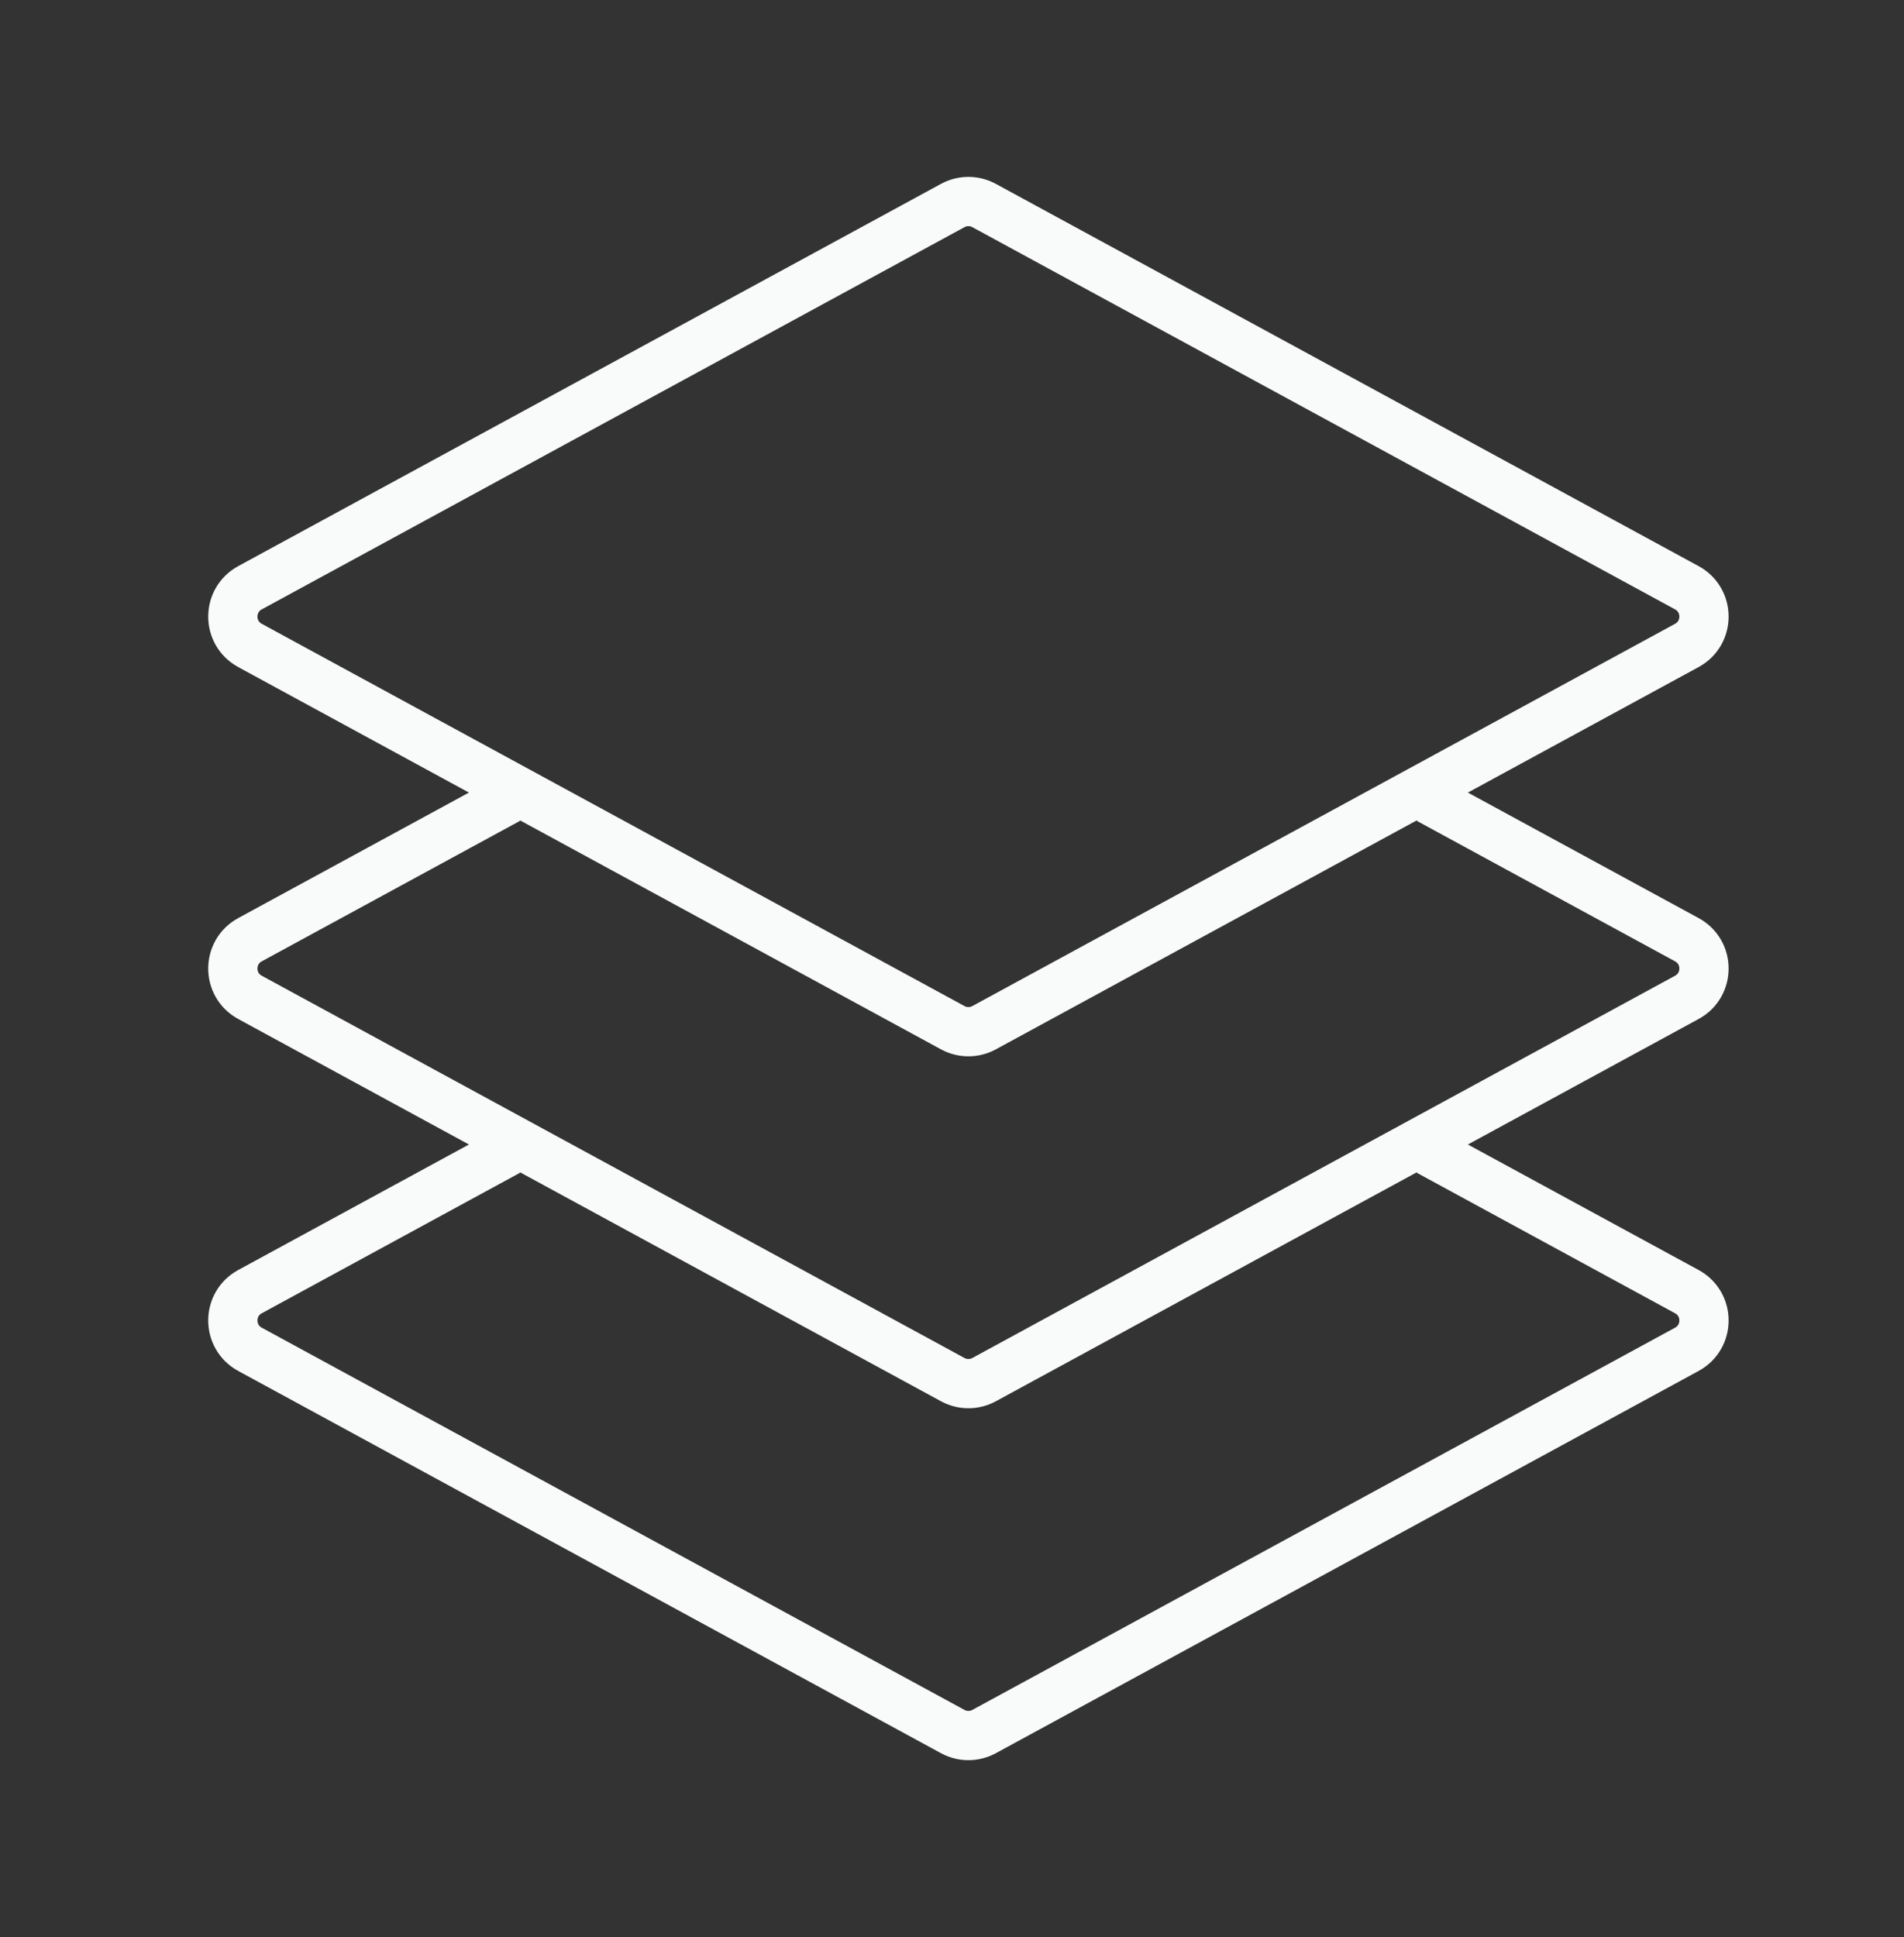
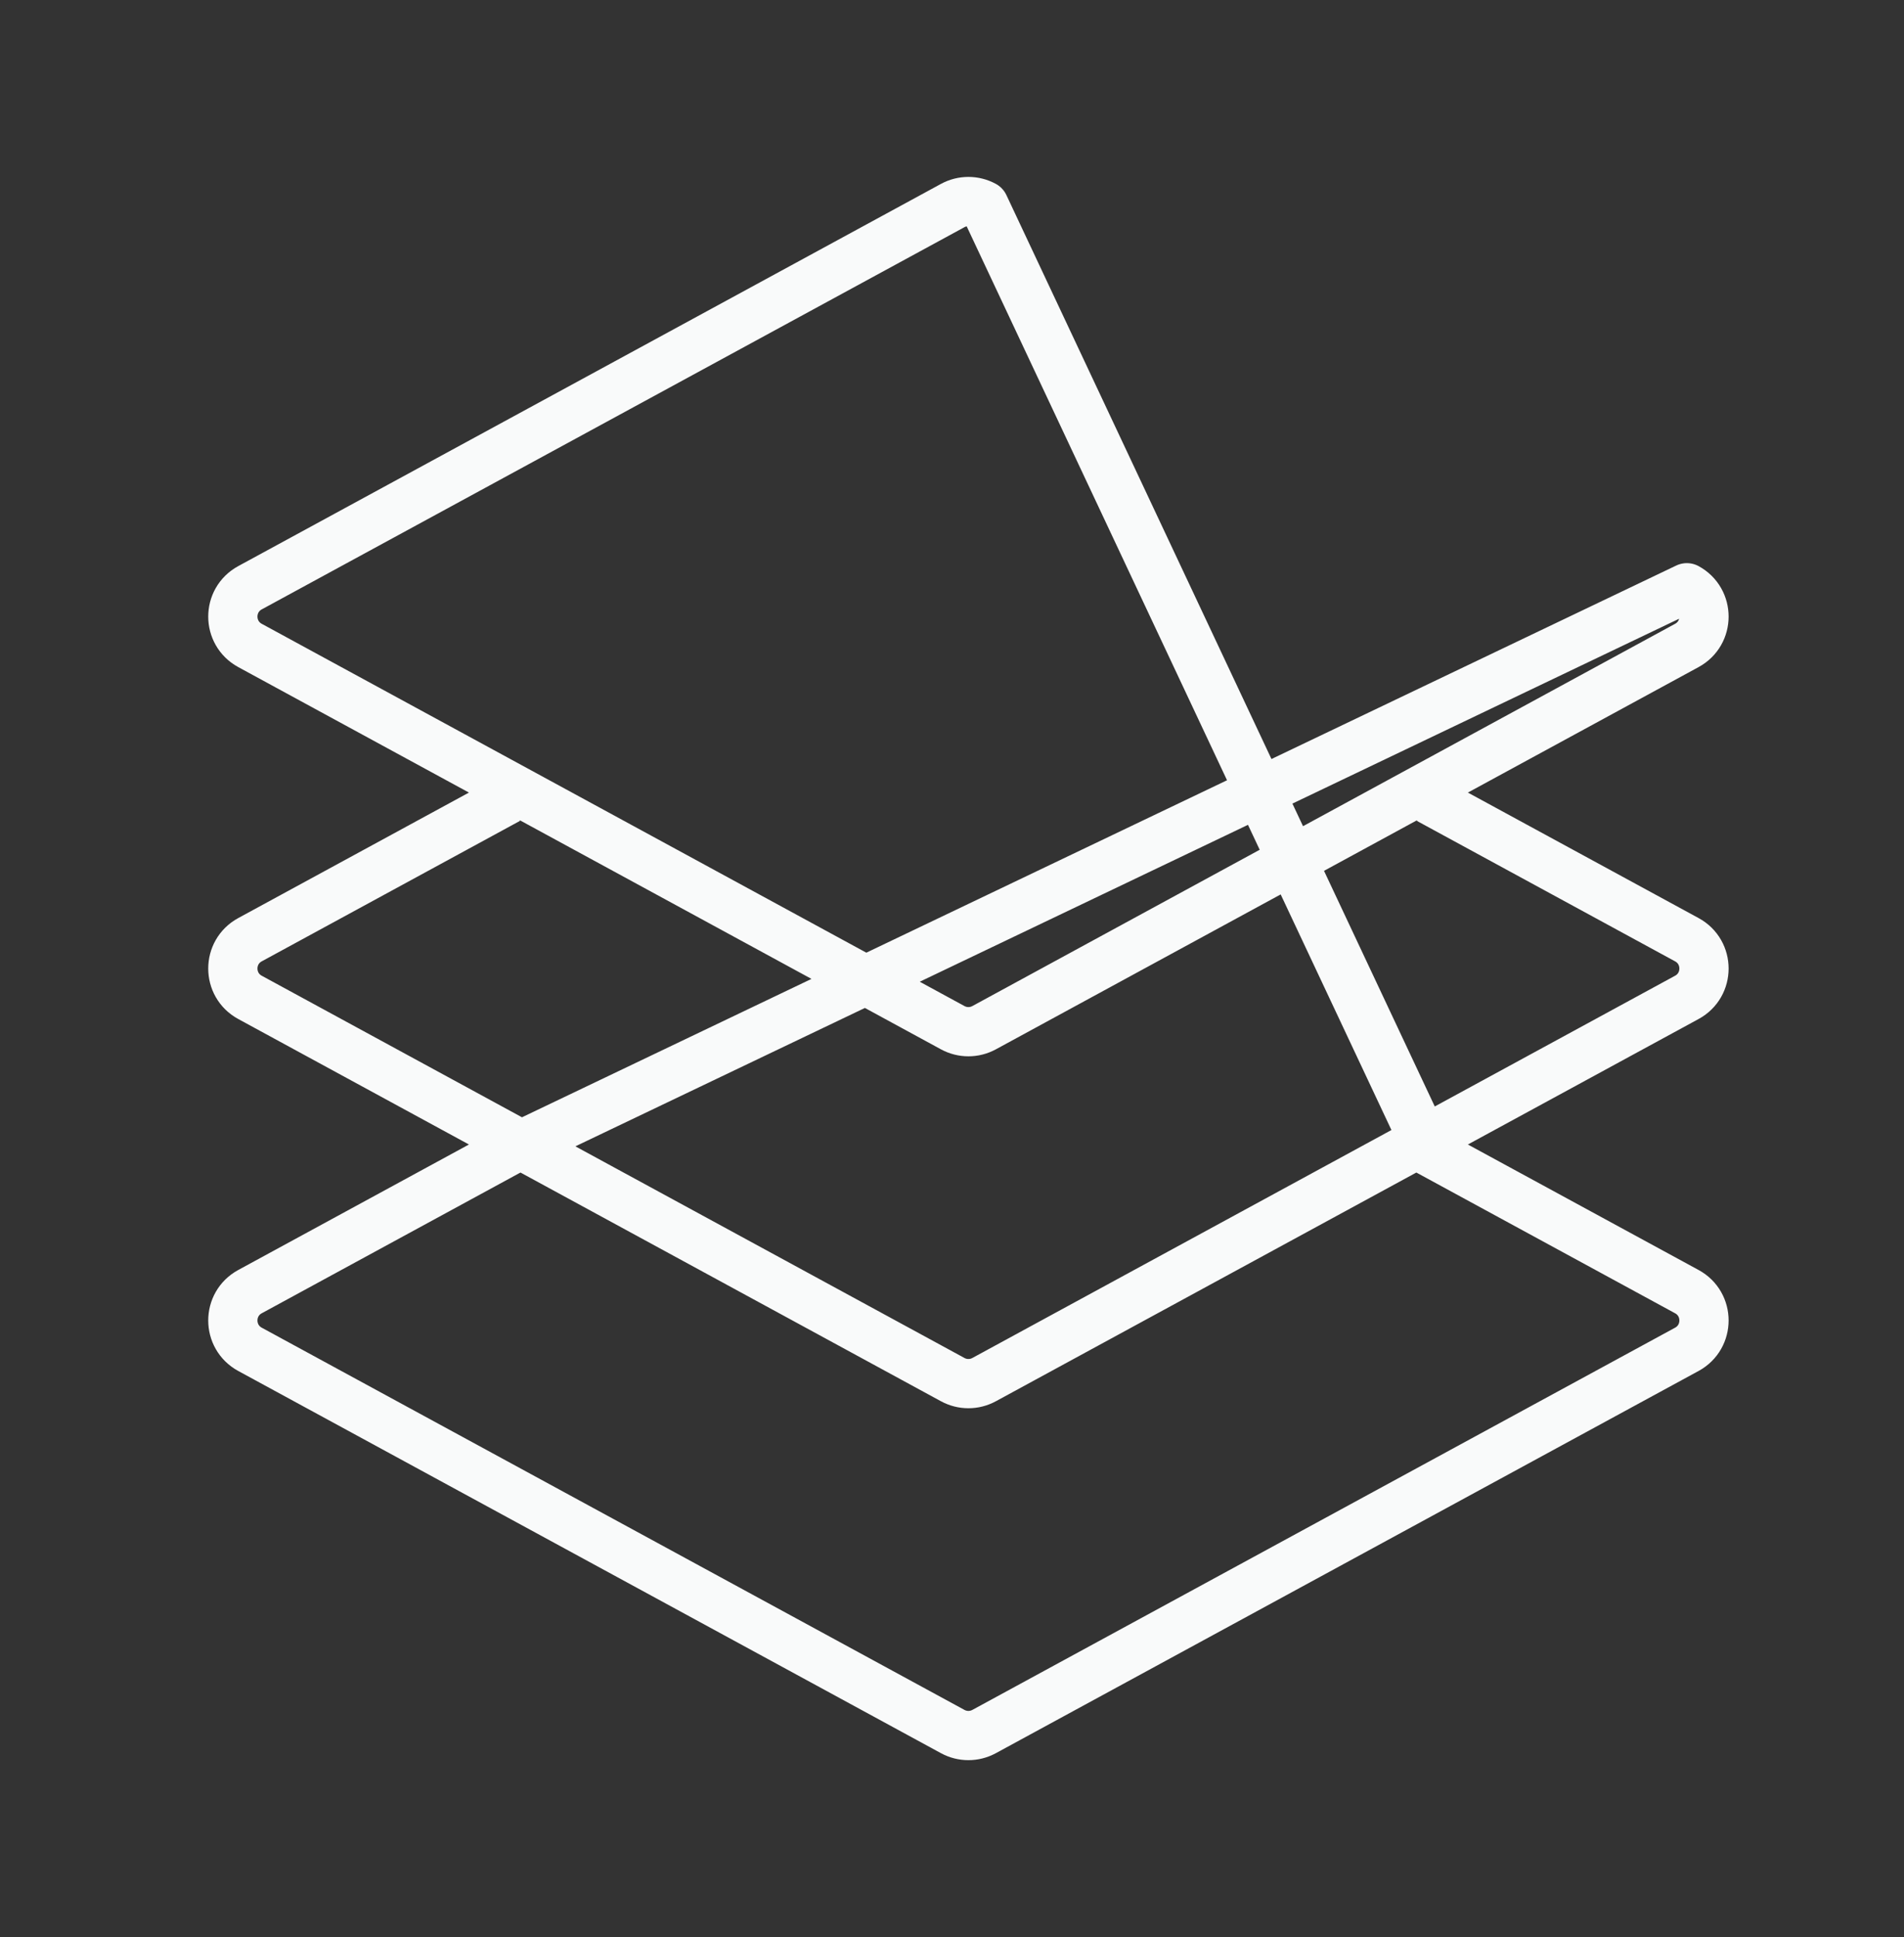
<svg xmlns="http://www.w3.org/2000/svg" width="58" height="59" viewBox="0 0 58 59" fill="none">
  <rect x="0" y="0" width="58" height="59" fill="#333333" stroke="none" />
-   <path d="M15.482 24.343L7.615 28.622C6.919 29 6.919 30 7.615 30.378L29.022 42.021C29.32 42.183 29.68 42.183 29.978 42.021L51.385 30.378C52.081 30 52.081 29 51.385 28.622L43.517 24.343M15.482 35.062L7.615 39.341C6.919 39.719 6.919 40.719 7.615 41.098L29.022 52.74C29.32 52.902 29.68 52.902 29.978 52.74L51.385 41.098C52.081 40.719 52.081 39.719 51.385 39.341L43.517 35.062M51.385 17.902L29.978 6.26C29.68 6.098 29.32 6.098 29.022 6.26L7.615 17.902C6.919 18.281 6.919 19.28 7.615 19.659L29.022 31.302C29.32 31.464 29.68 31.464 29.978 31.302L51.385 19.659C52.081 19.28 52.081 18.281 51.385 17.902Z" stroke="#F9FAFA" stroke-width="1.5" stroke-linejoin="round" />
+   <path d="M15.482 24.343L7.615 28.622C6.919 29 6.919 30 7.615 30.378L29.022 42.021C29.32 42.183 29.68 42.183 29.978 42.021L51.385 30.378C52.081 30 52.081 29 51.385 28.622L43.517 24.343M15.482 35.062L7.615 39.341C6.919 39.719 6.919 40.719 7.615 41.098L29.022 52.74C29.32 52.902 29.68 52.902 29.978 52.74L51.385 41.098C52.081 40.719 52.081 39.719 51.385 39.341L43.517 35.062L29.978 6.26C29.68 6.098 29.32 6.098 29.022 6.26L7.615 17.902C6.919 18.281 6.919 19.28 7.615 19.659L29.022 31.302C29.32 31.464 29.68 31.464 29.978 31.302L51.385 19.659C52.081 19.28 52.081 18.281 51.385 17.902Z" stroke="#F9FAFA" stroke-width="1.5" stroke-linejoin="round" />
</svg>